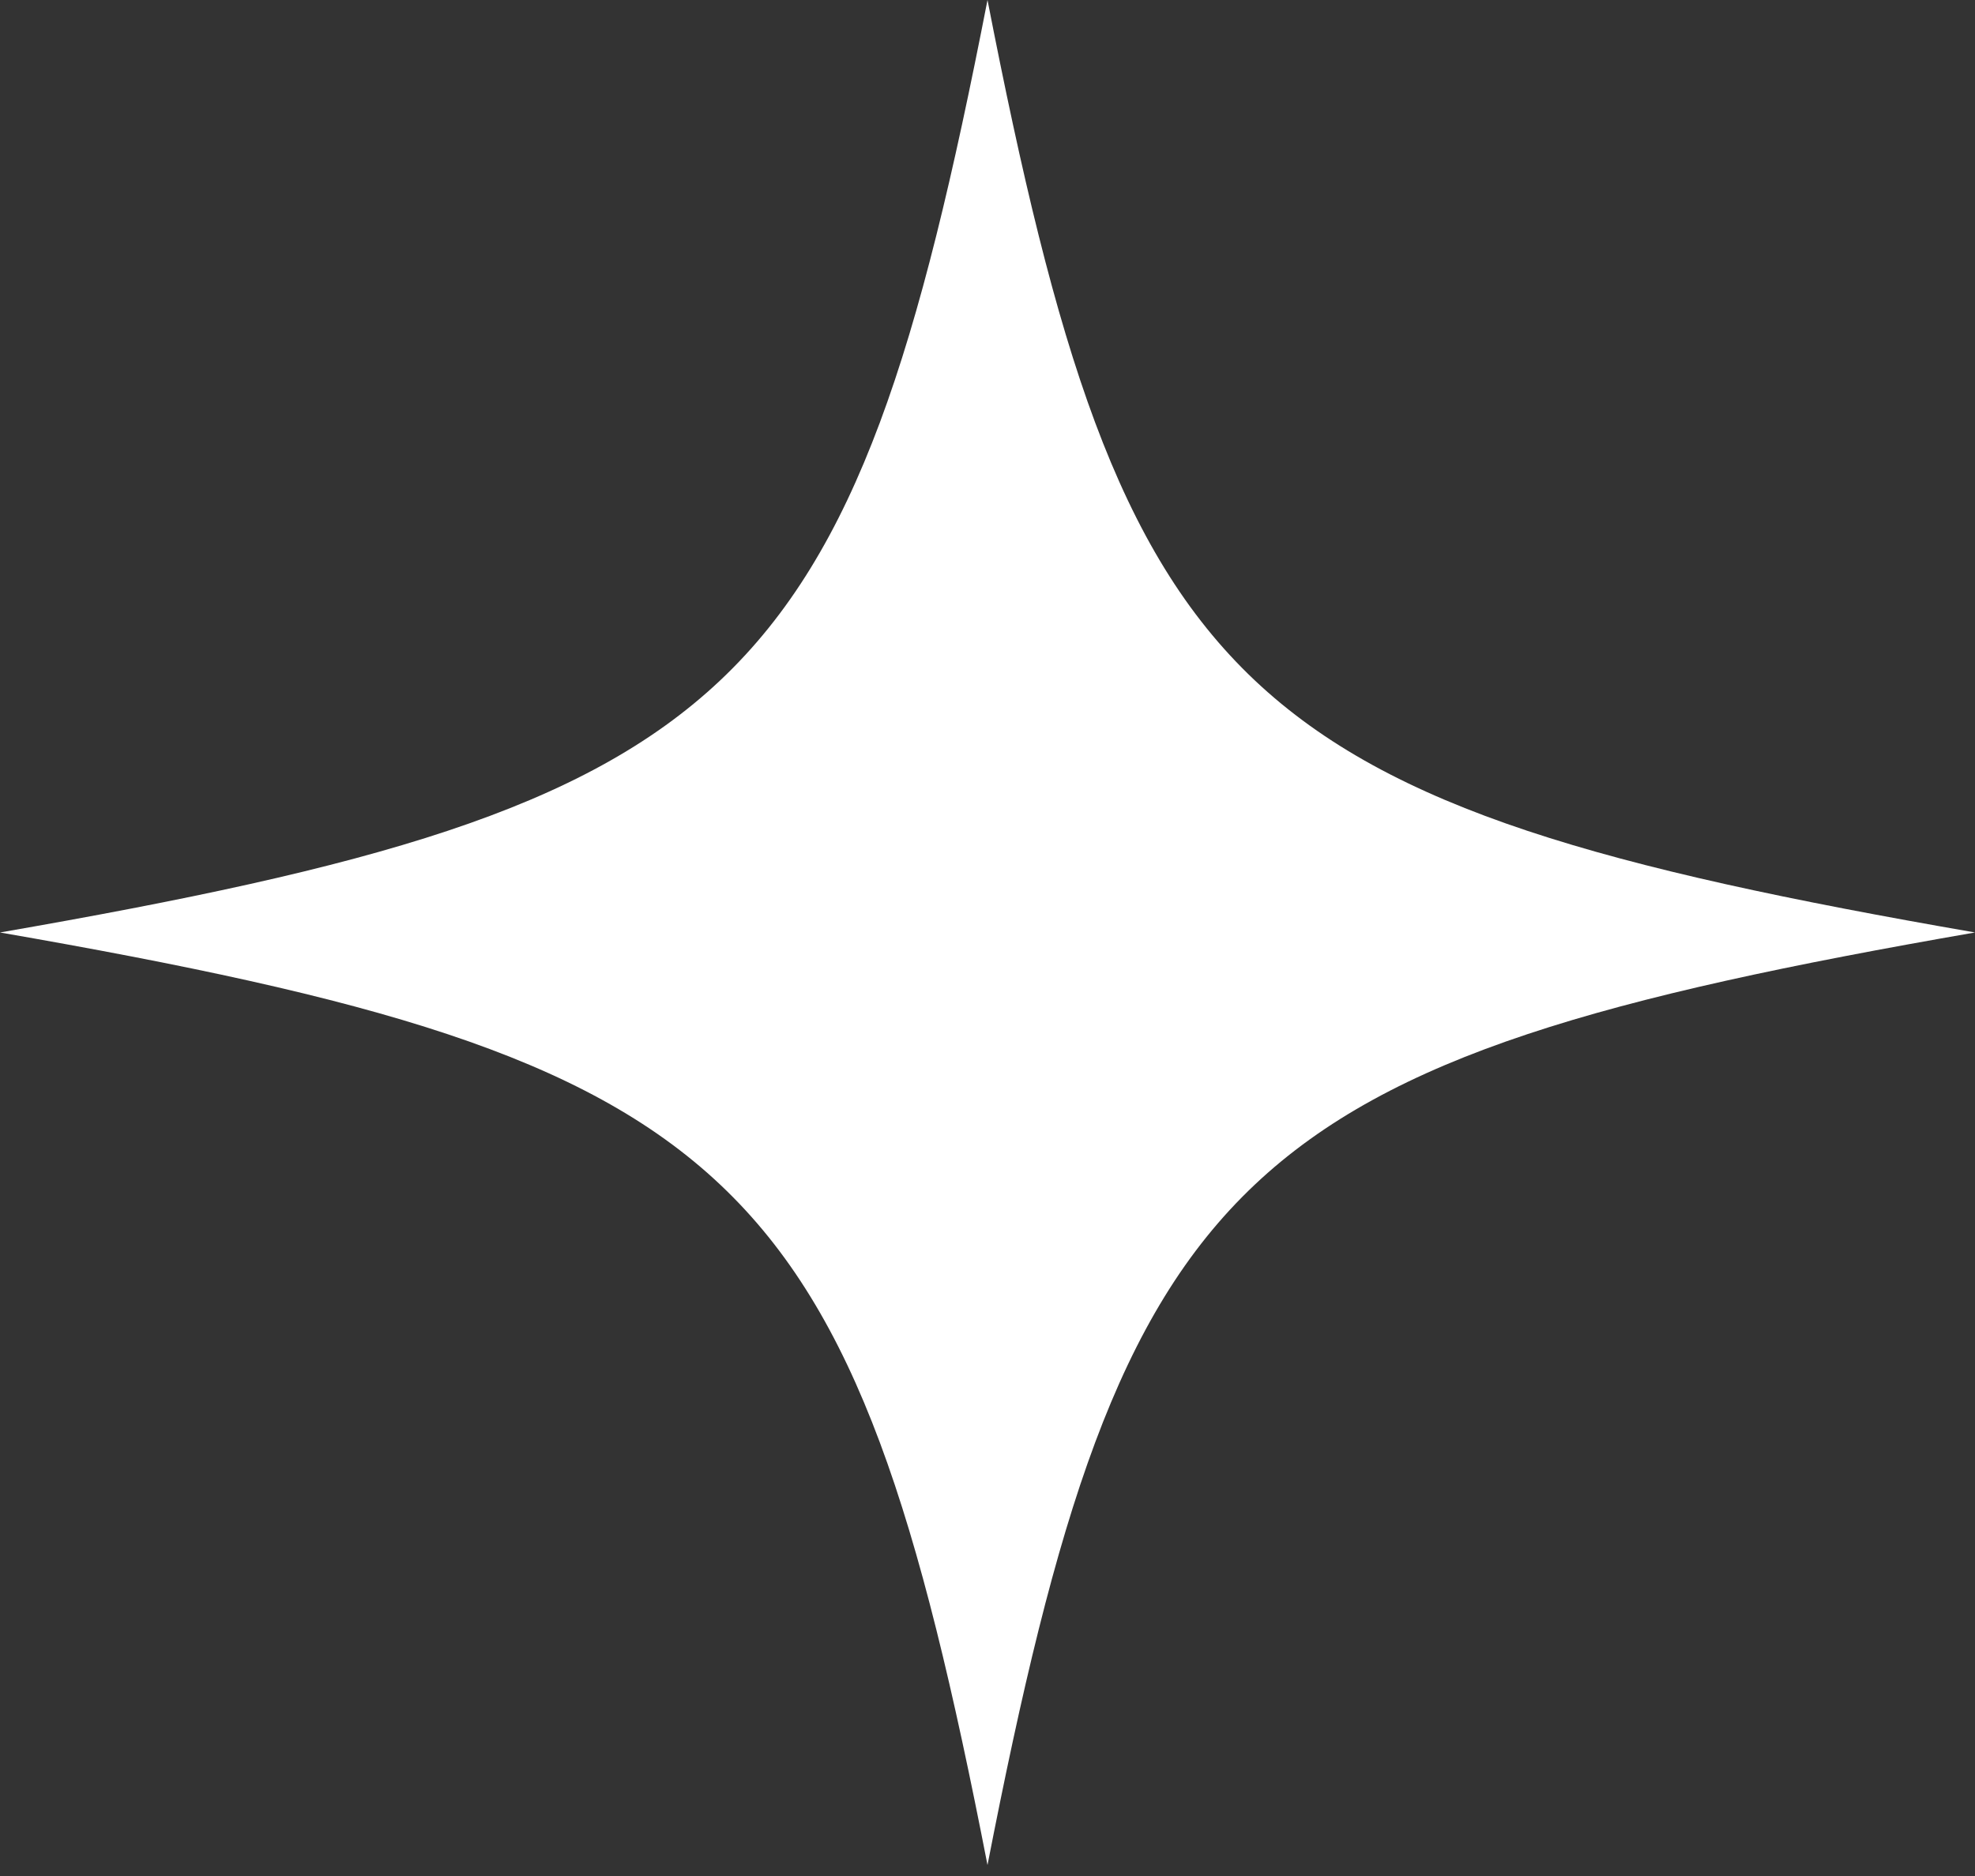
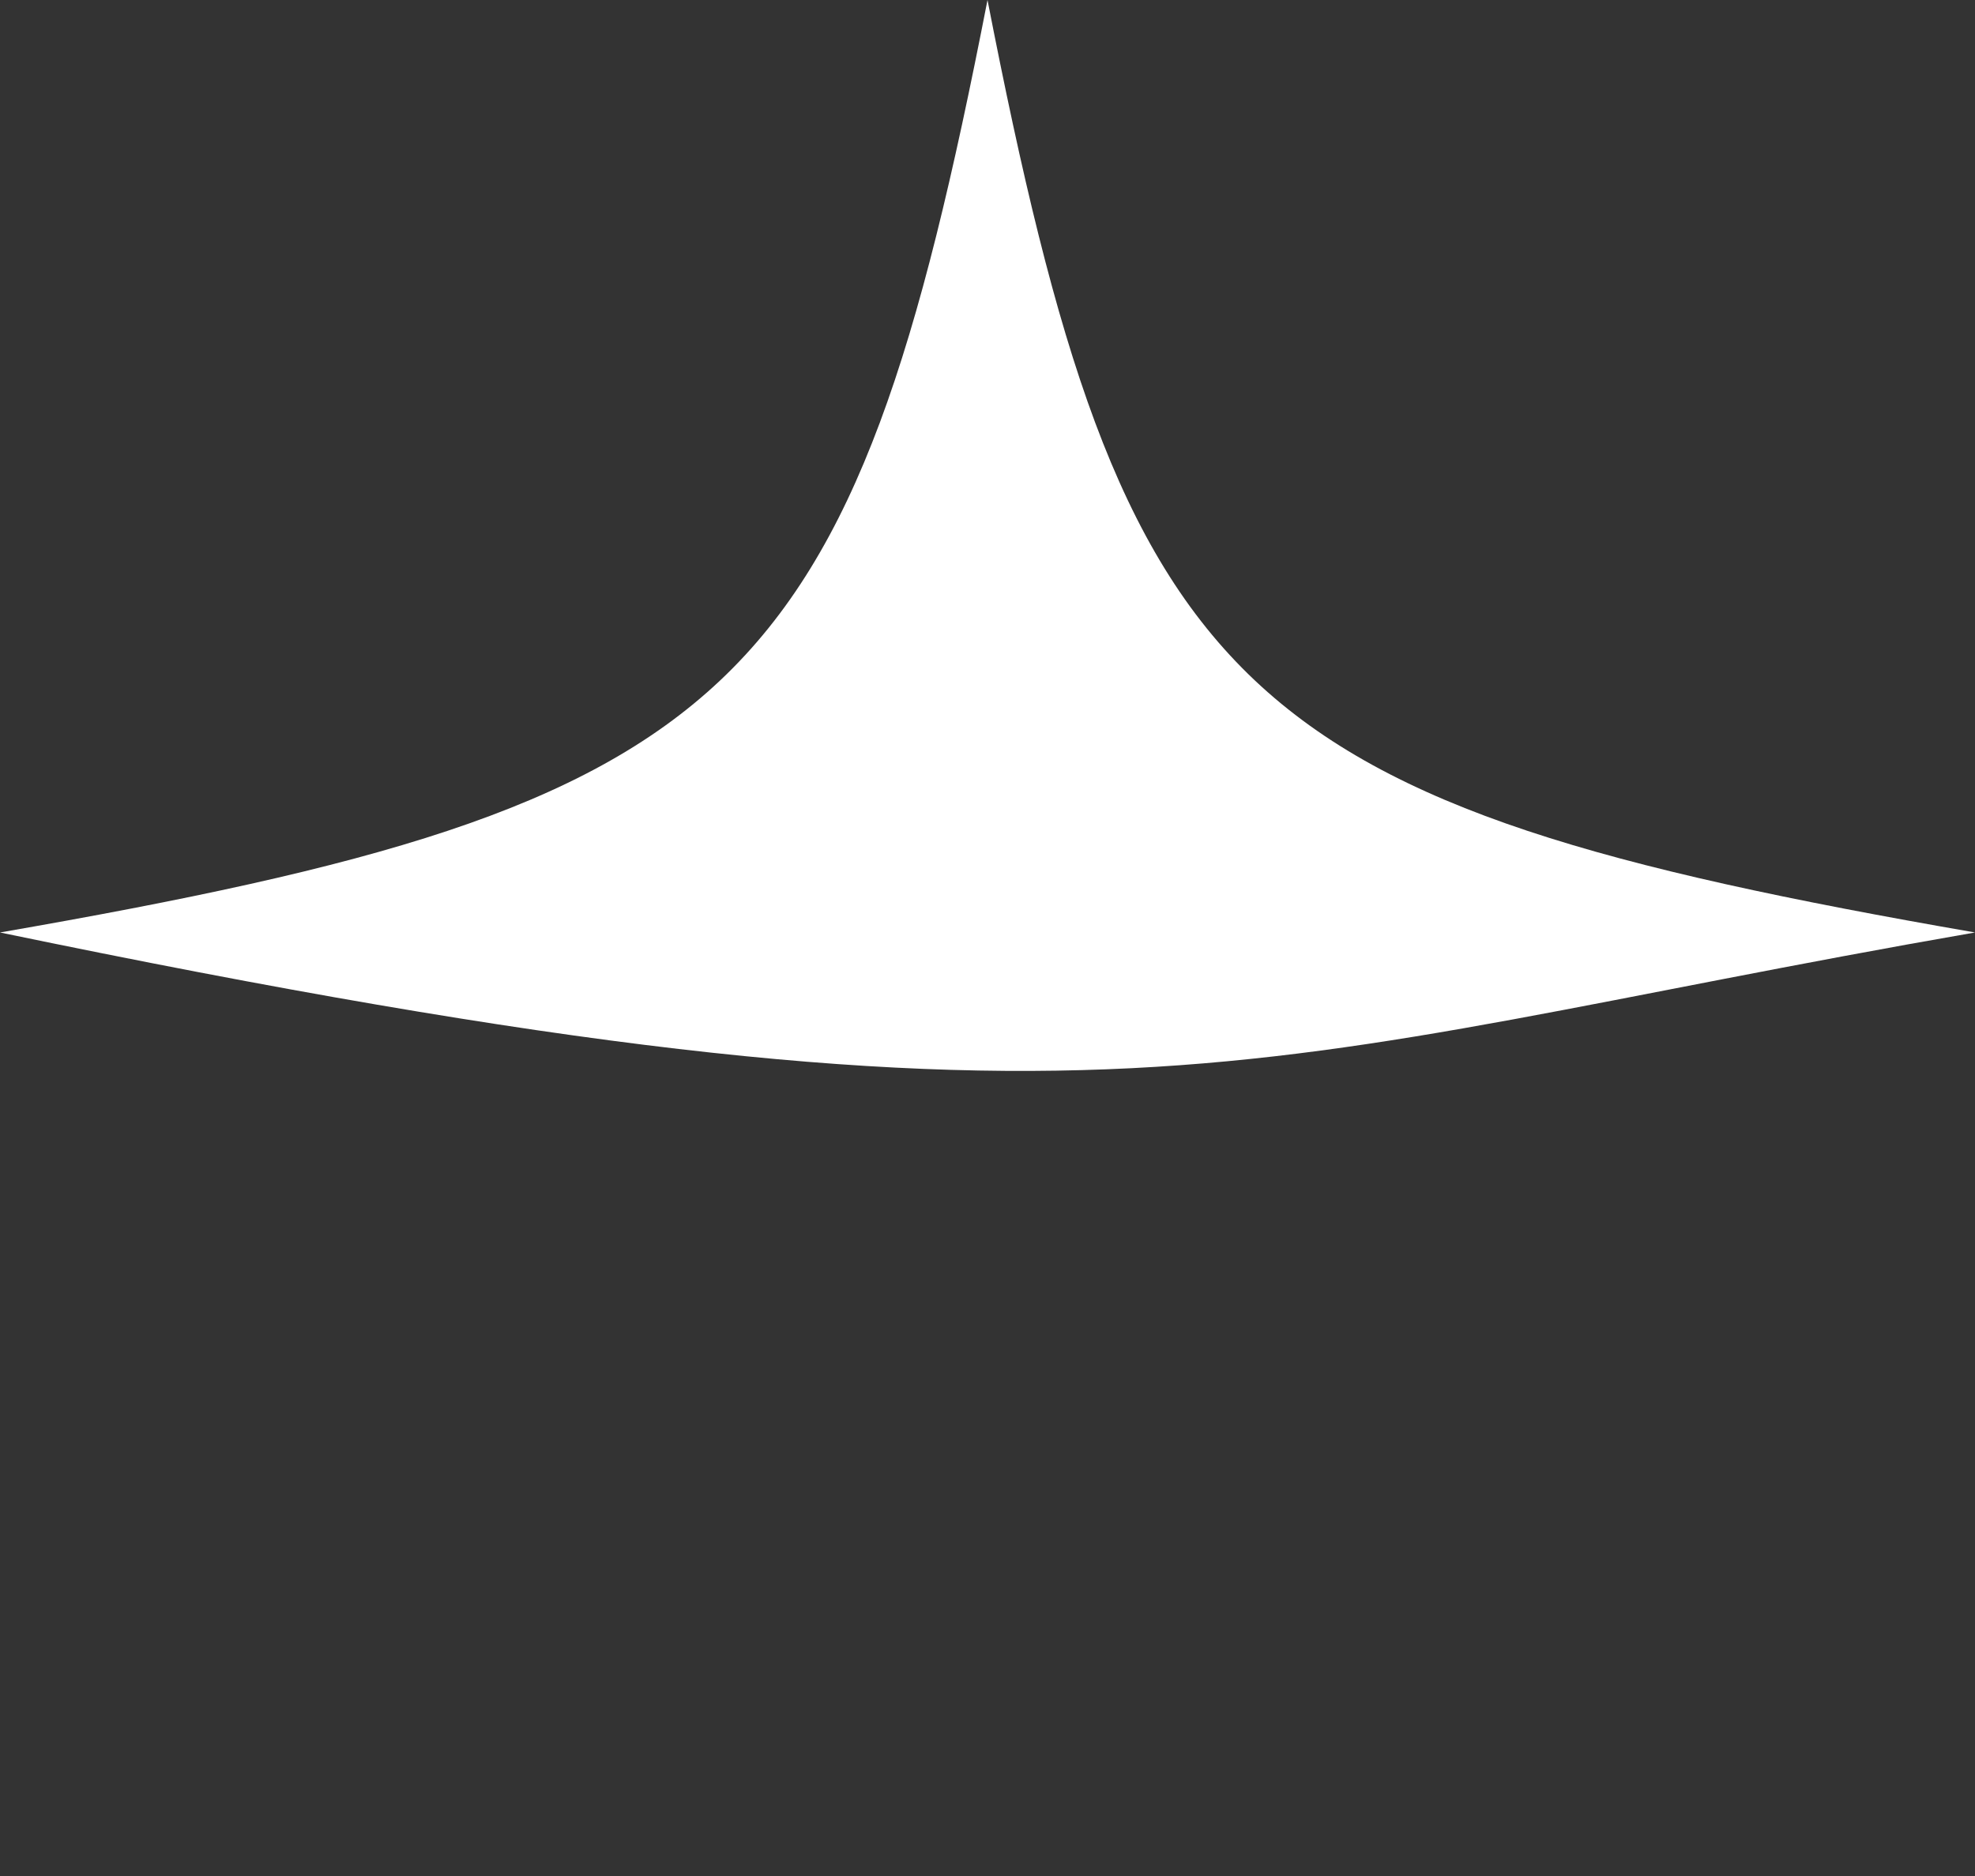
<svg xmlns="http://www.w3.org/2000/svg" width="20" height="19" viewBox="0 0 20 19" fill="none">
  <rect x="0" y="0" width="20" height="19" fill="#333333" stroke="none" />
-   <path d="M10 0C8.619 7.083 7.5 8.141 0 9.444C7.5 10.748 8.619 11.806 10 18.889C11.381 11.806 12.5 10.748 20 9.444C12.5 8.141 11.381 7.083 10 0Z" fill="white" />
+   <path d="M10 0C8.619 7.083 7.5 8.141 0 9.444C11.381 11.806 12.5 10.748 20 9.444C12.5 8.141 11.381 7.083 10 0Z" fill="white" />
</svg>